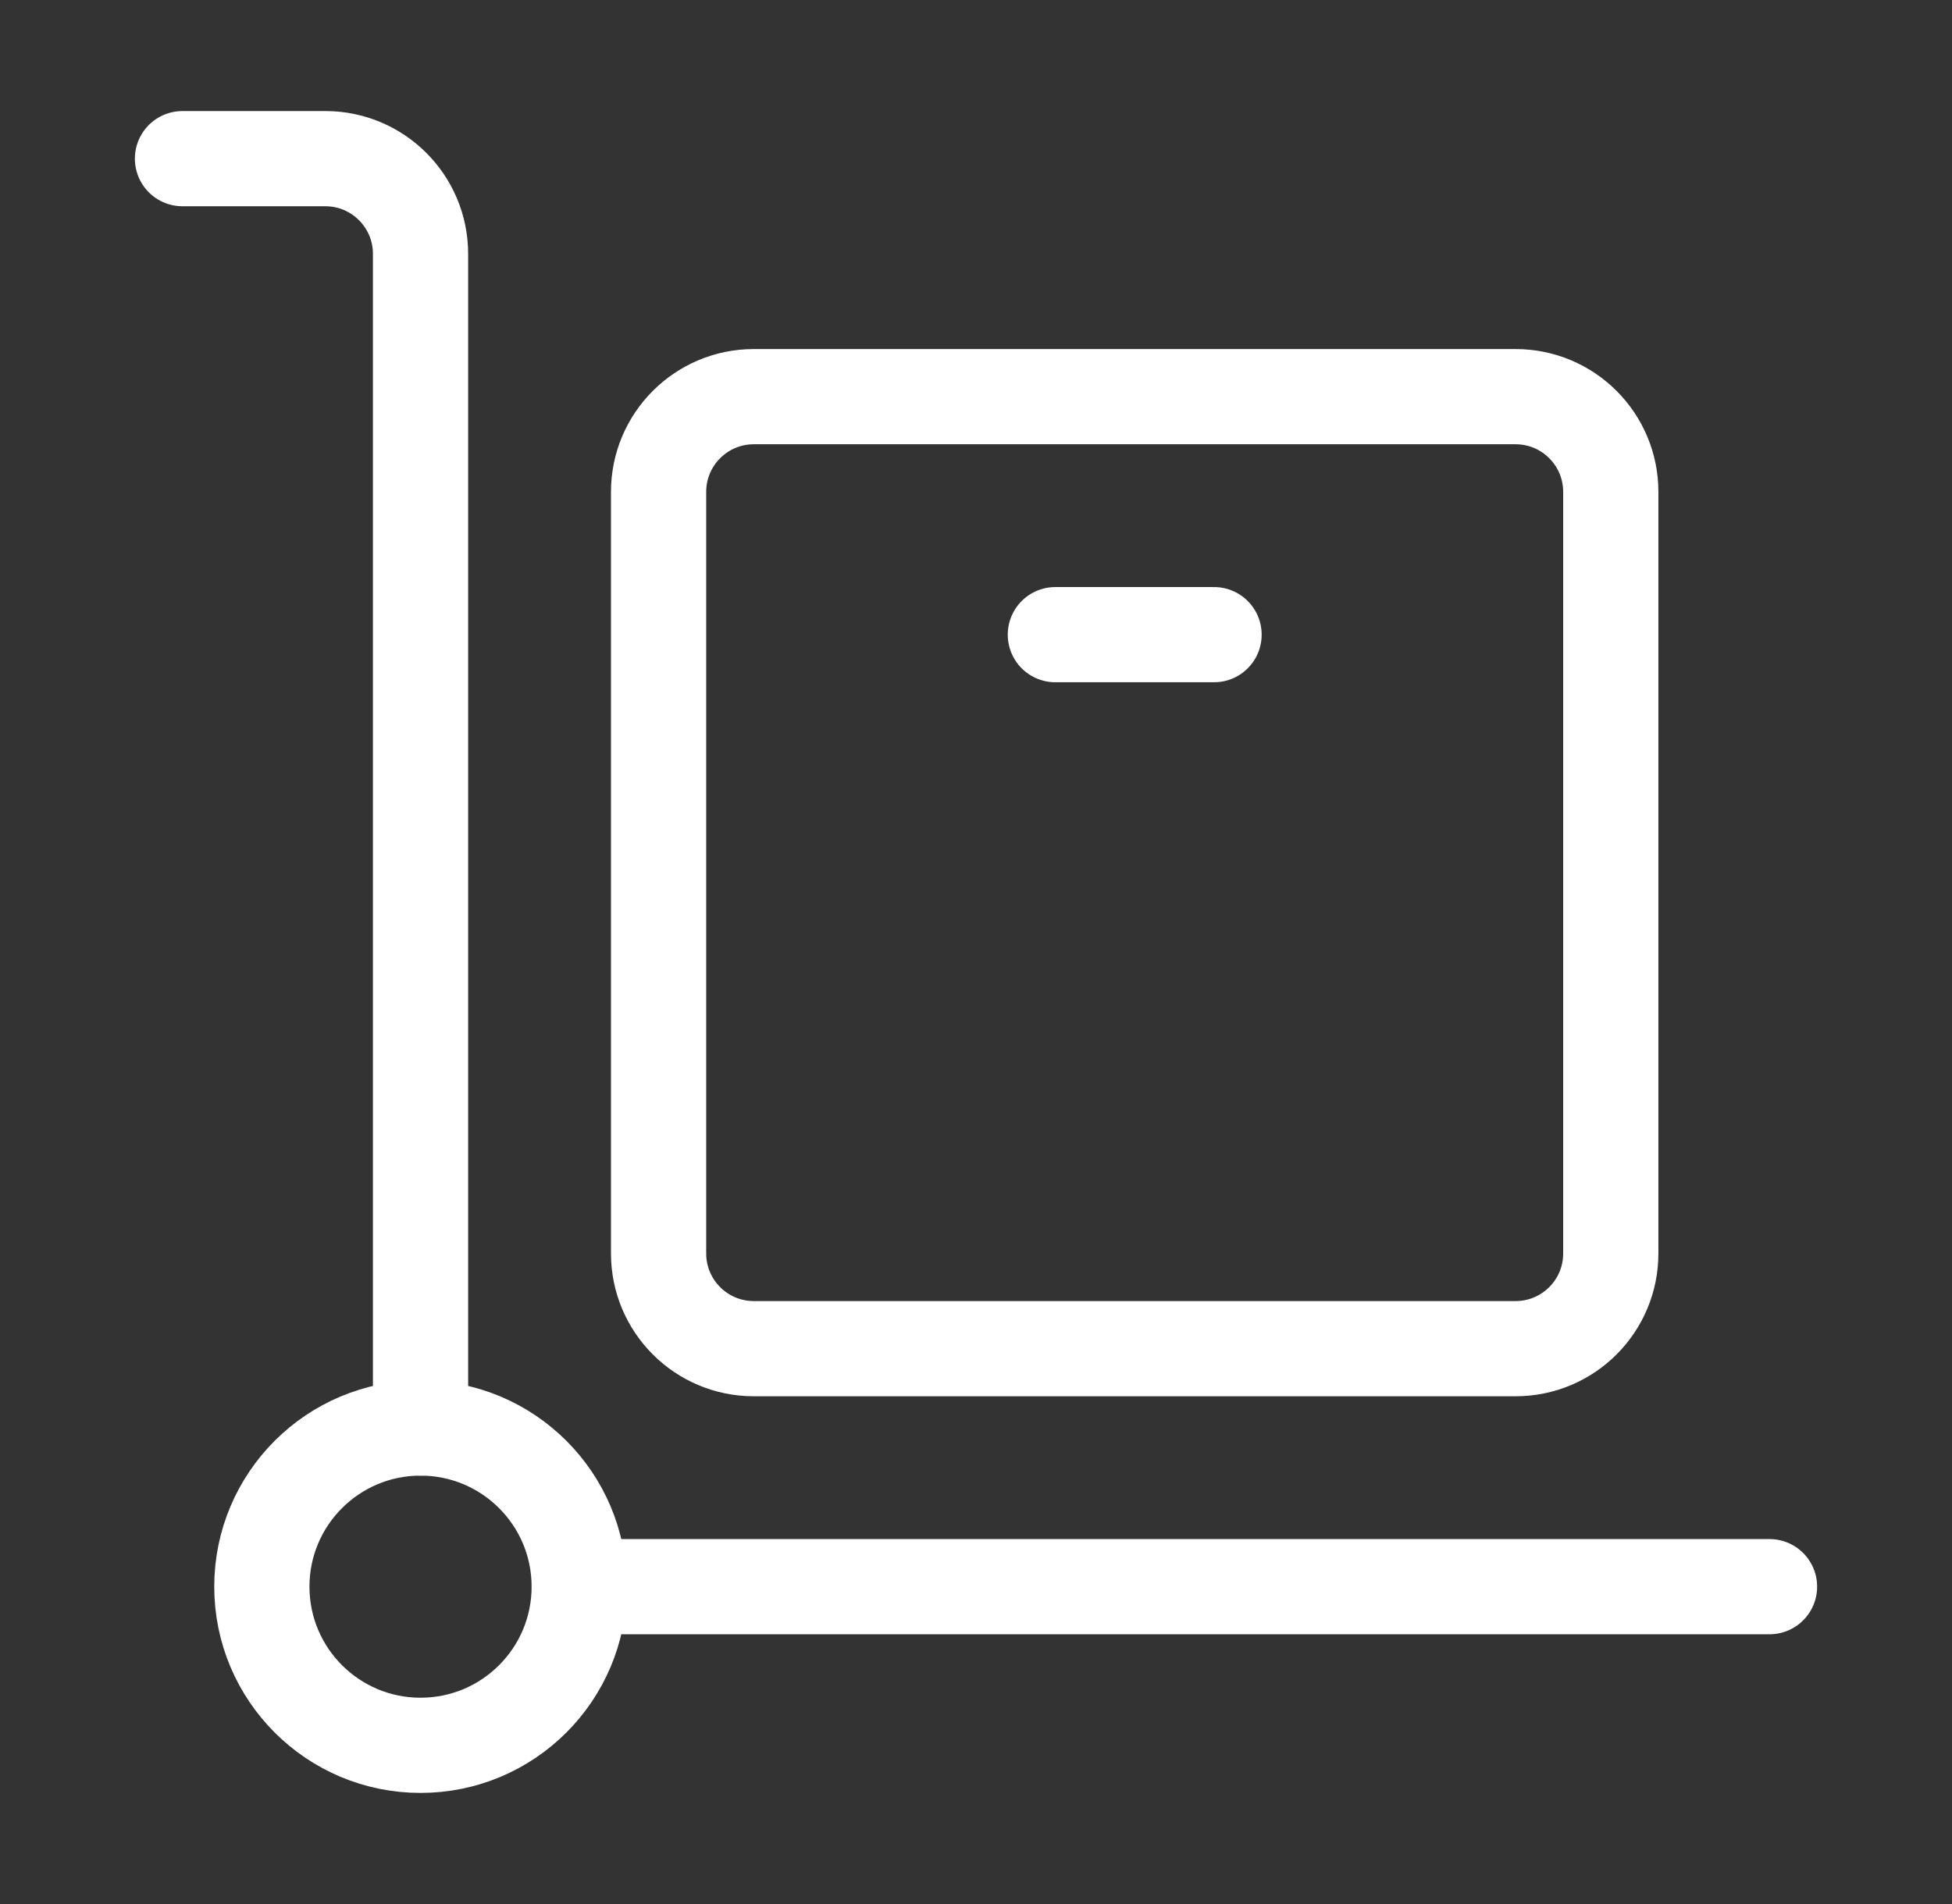
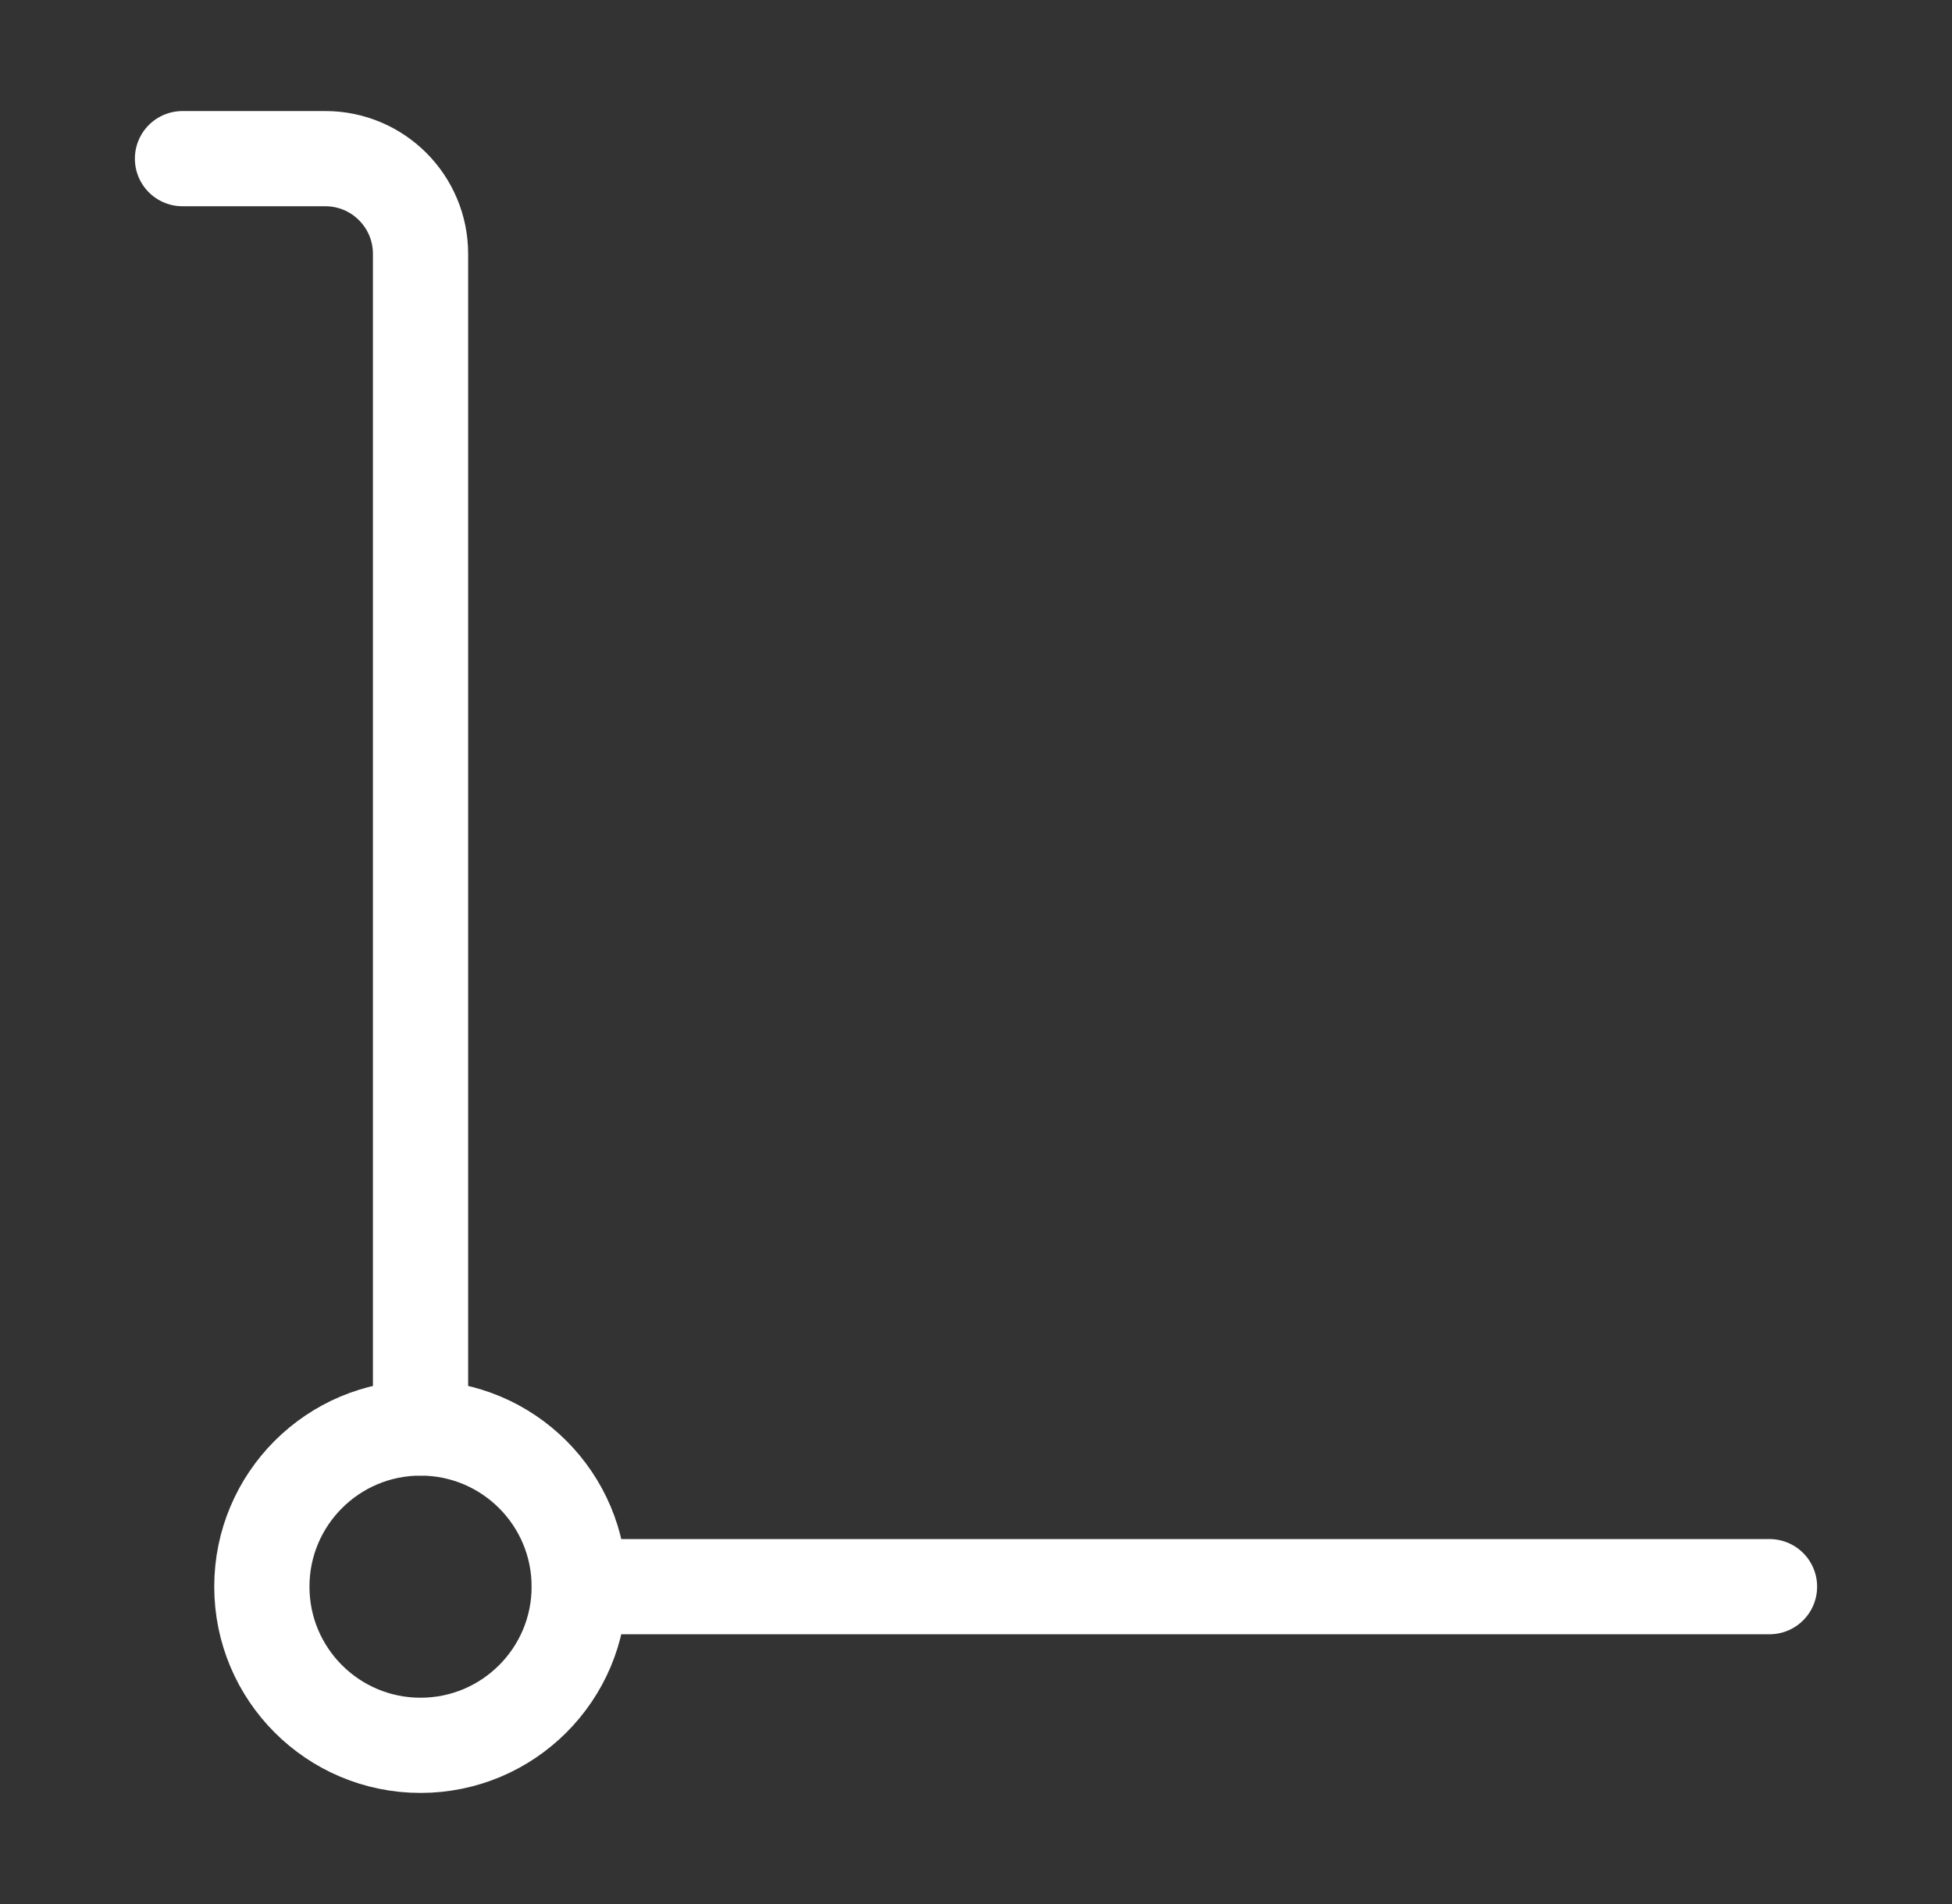
<svg xmlns="http://www.w3.org/2000/svg" fill="none" viewBox="0 0 41 40" height="40" width="41">
  <rect x="0" y="0" width="41" height="40" fill="#333333" stroke="none" />
  <g id="huge-icon/shipping and delivery/outline/trolley">
-     <path stroke-linejoin="round" stroke-width="2" stroke="white" d="M13.833 10.333C13.833 9.229 14.729 8.333 15.833 8.333H31.833C32.938 8.333 33.833 9.229 33.833 10.333V26.333C33.833 27.438 32.938 28.333 31.833 28.333H15.833C14.729 28.333 13.833 27.438 13.833 26.333V10.333Z" id="Rectangle 811" />
    <ellipse stroke-width="2" stroke="white" ry="3.333" rx="3.333" cy="33.333" cx="8.833" id="Ellipse 670" />
    <path stroke-linejoin="round" stroke-linecap="round" stroke-width="2" stroke="white" d="M8.833 30V5.333C8.833 4.229 7.938 3.333 6.833 3.333H3.833" id="Vector 1861" />
    <path stroke-linejoin="round" stroke-linecap="round" stroke-width="2" stroke="white" d="M12.167 33.333H37.167" id="Vector 1862" />
-     <path stroke-linejoin="round" stroke-linecap="round" stroke-width="2" stroke="white" d="M22.167 13.333H25.5" id="Vector 1860" />
  </g>
</svg>